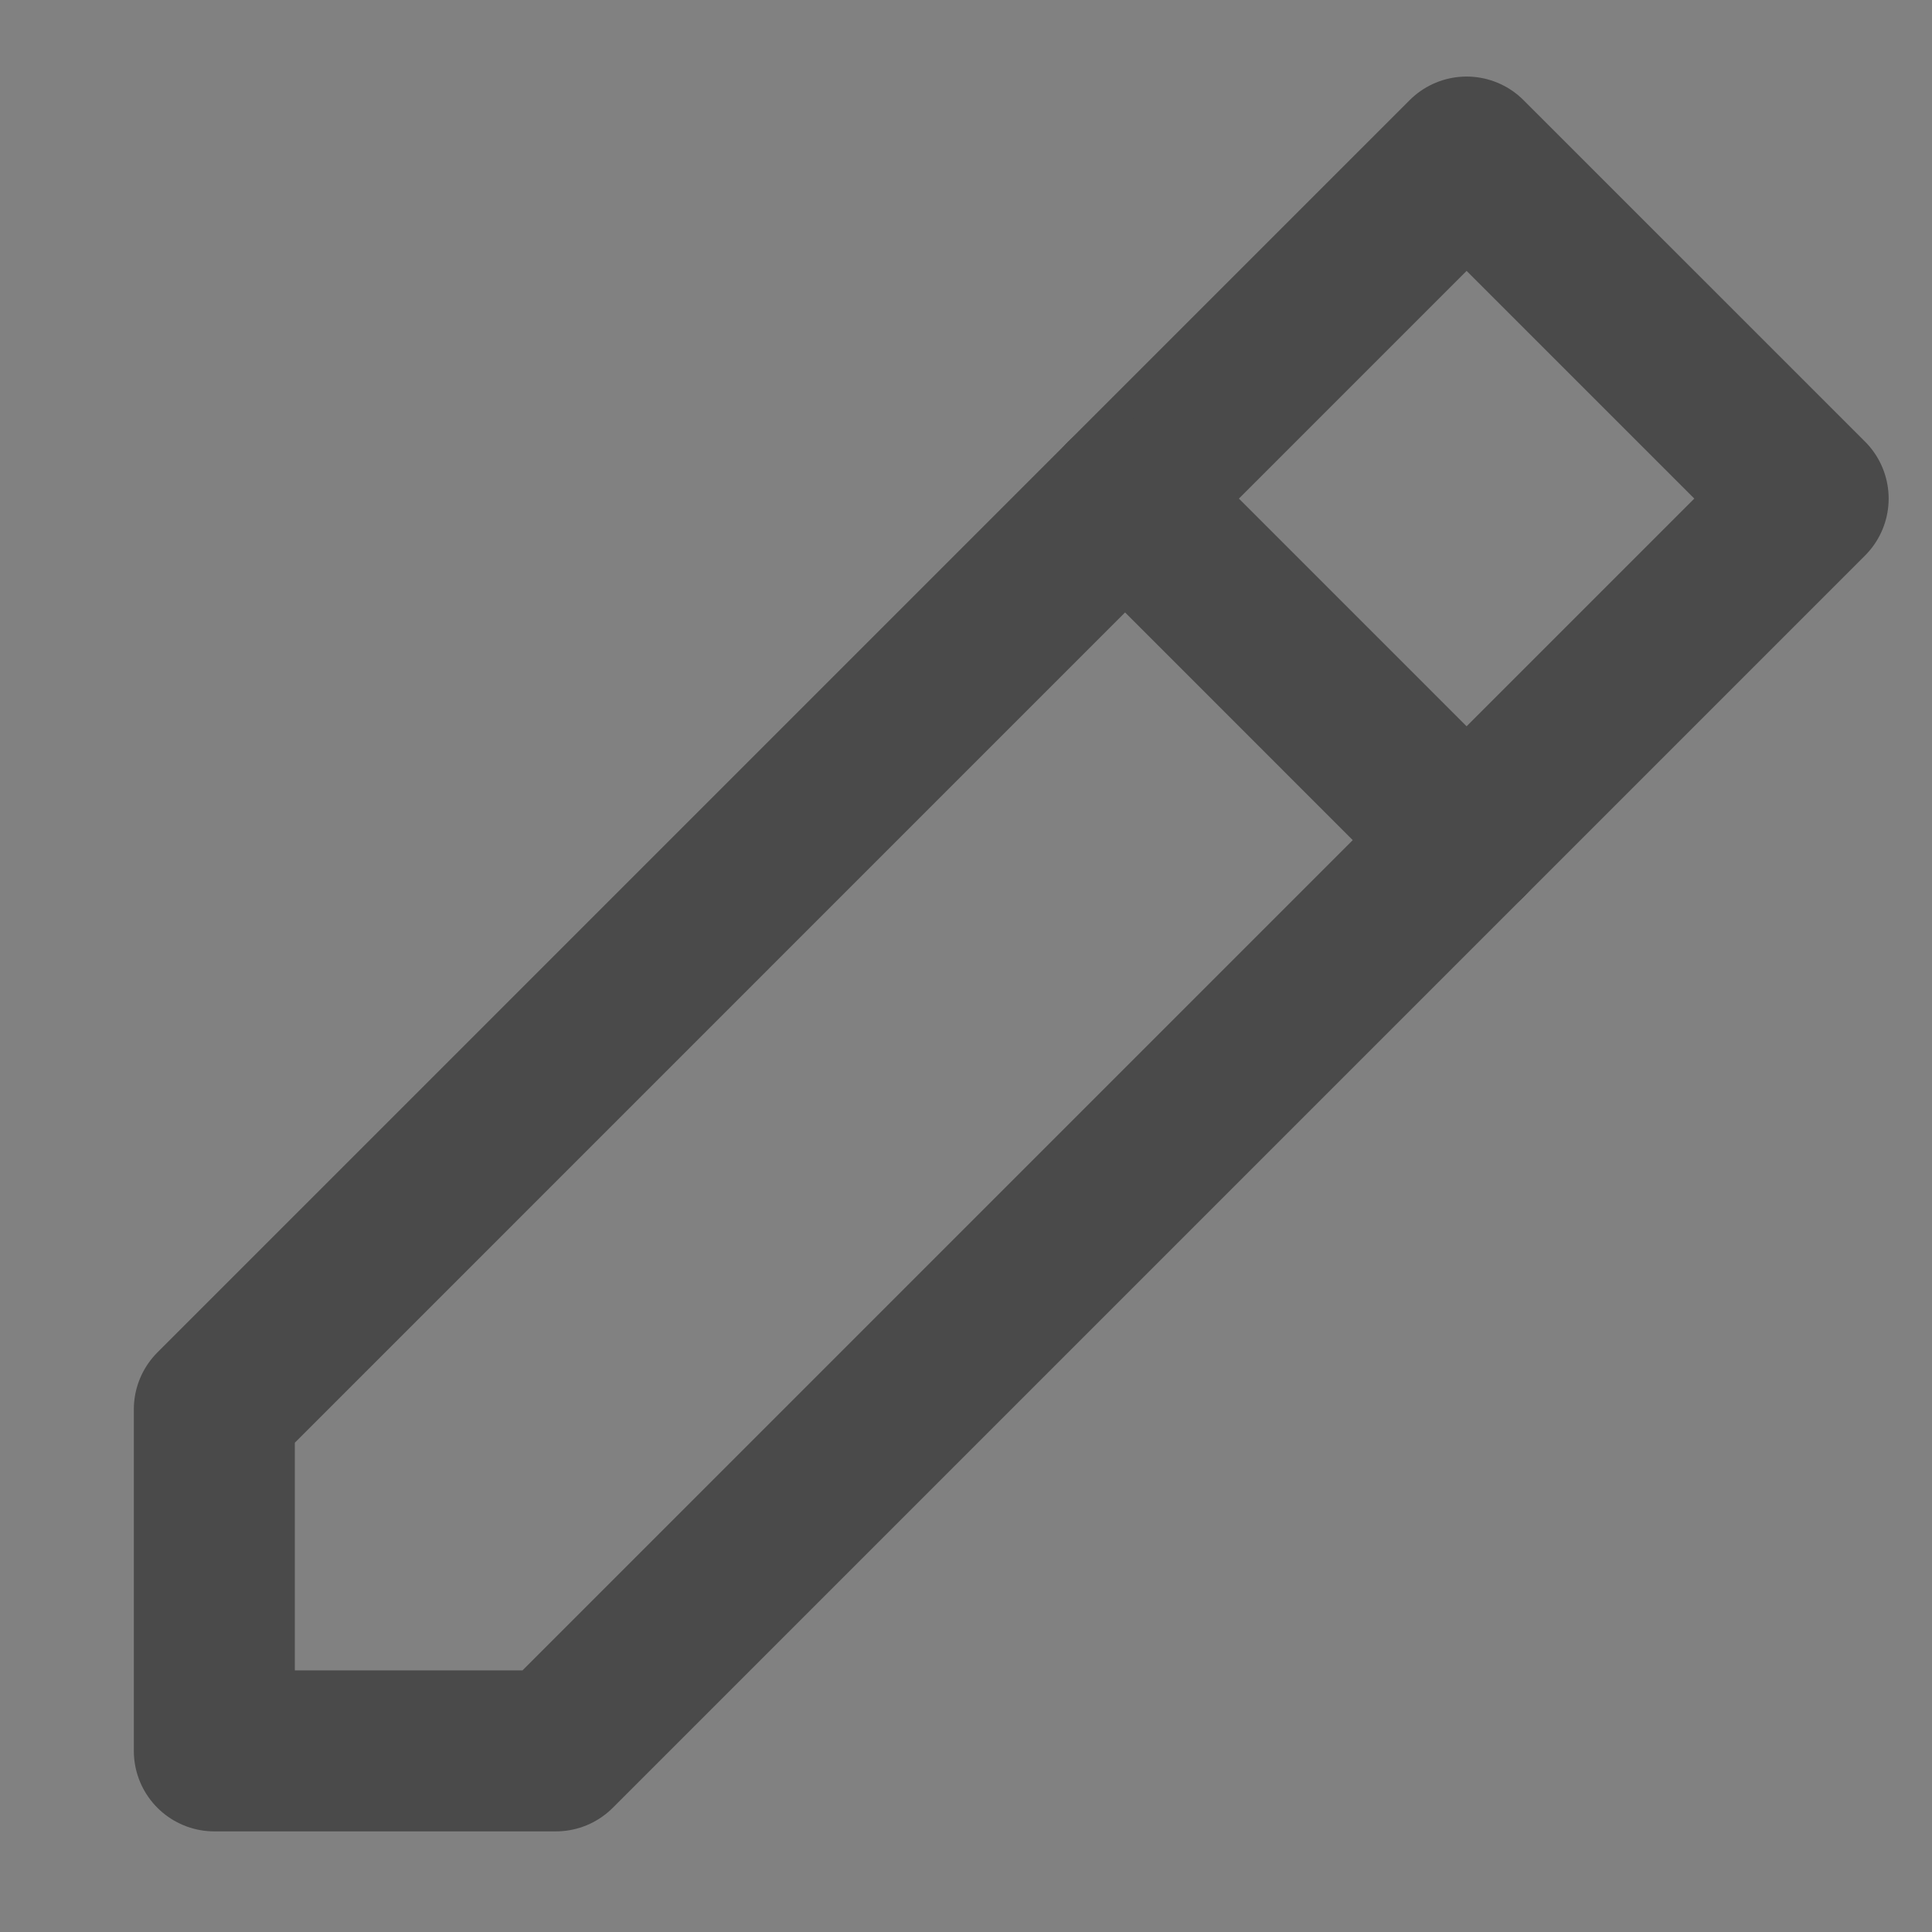
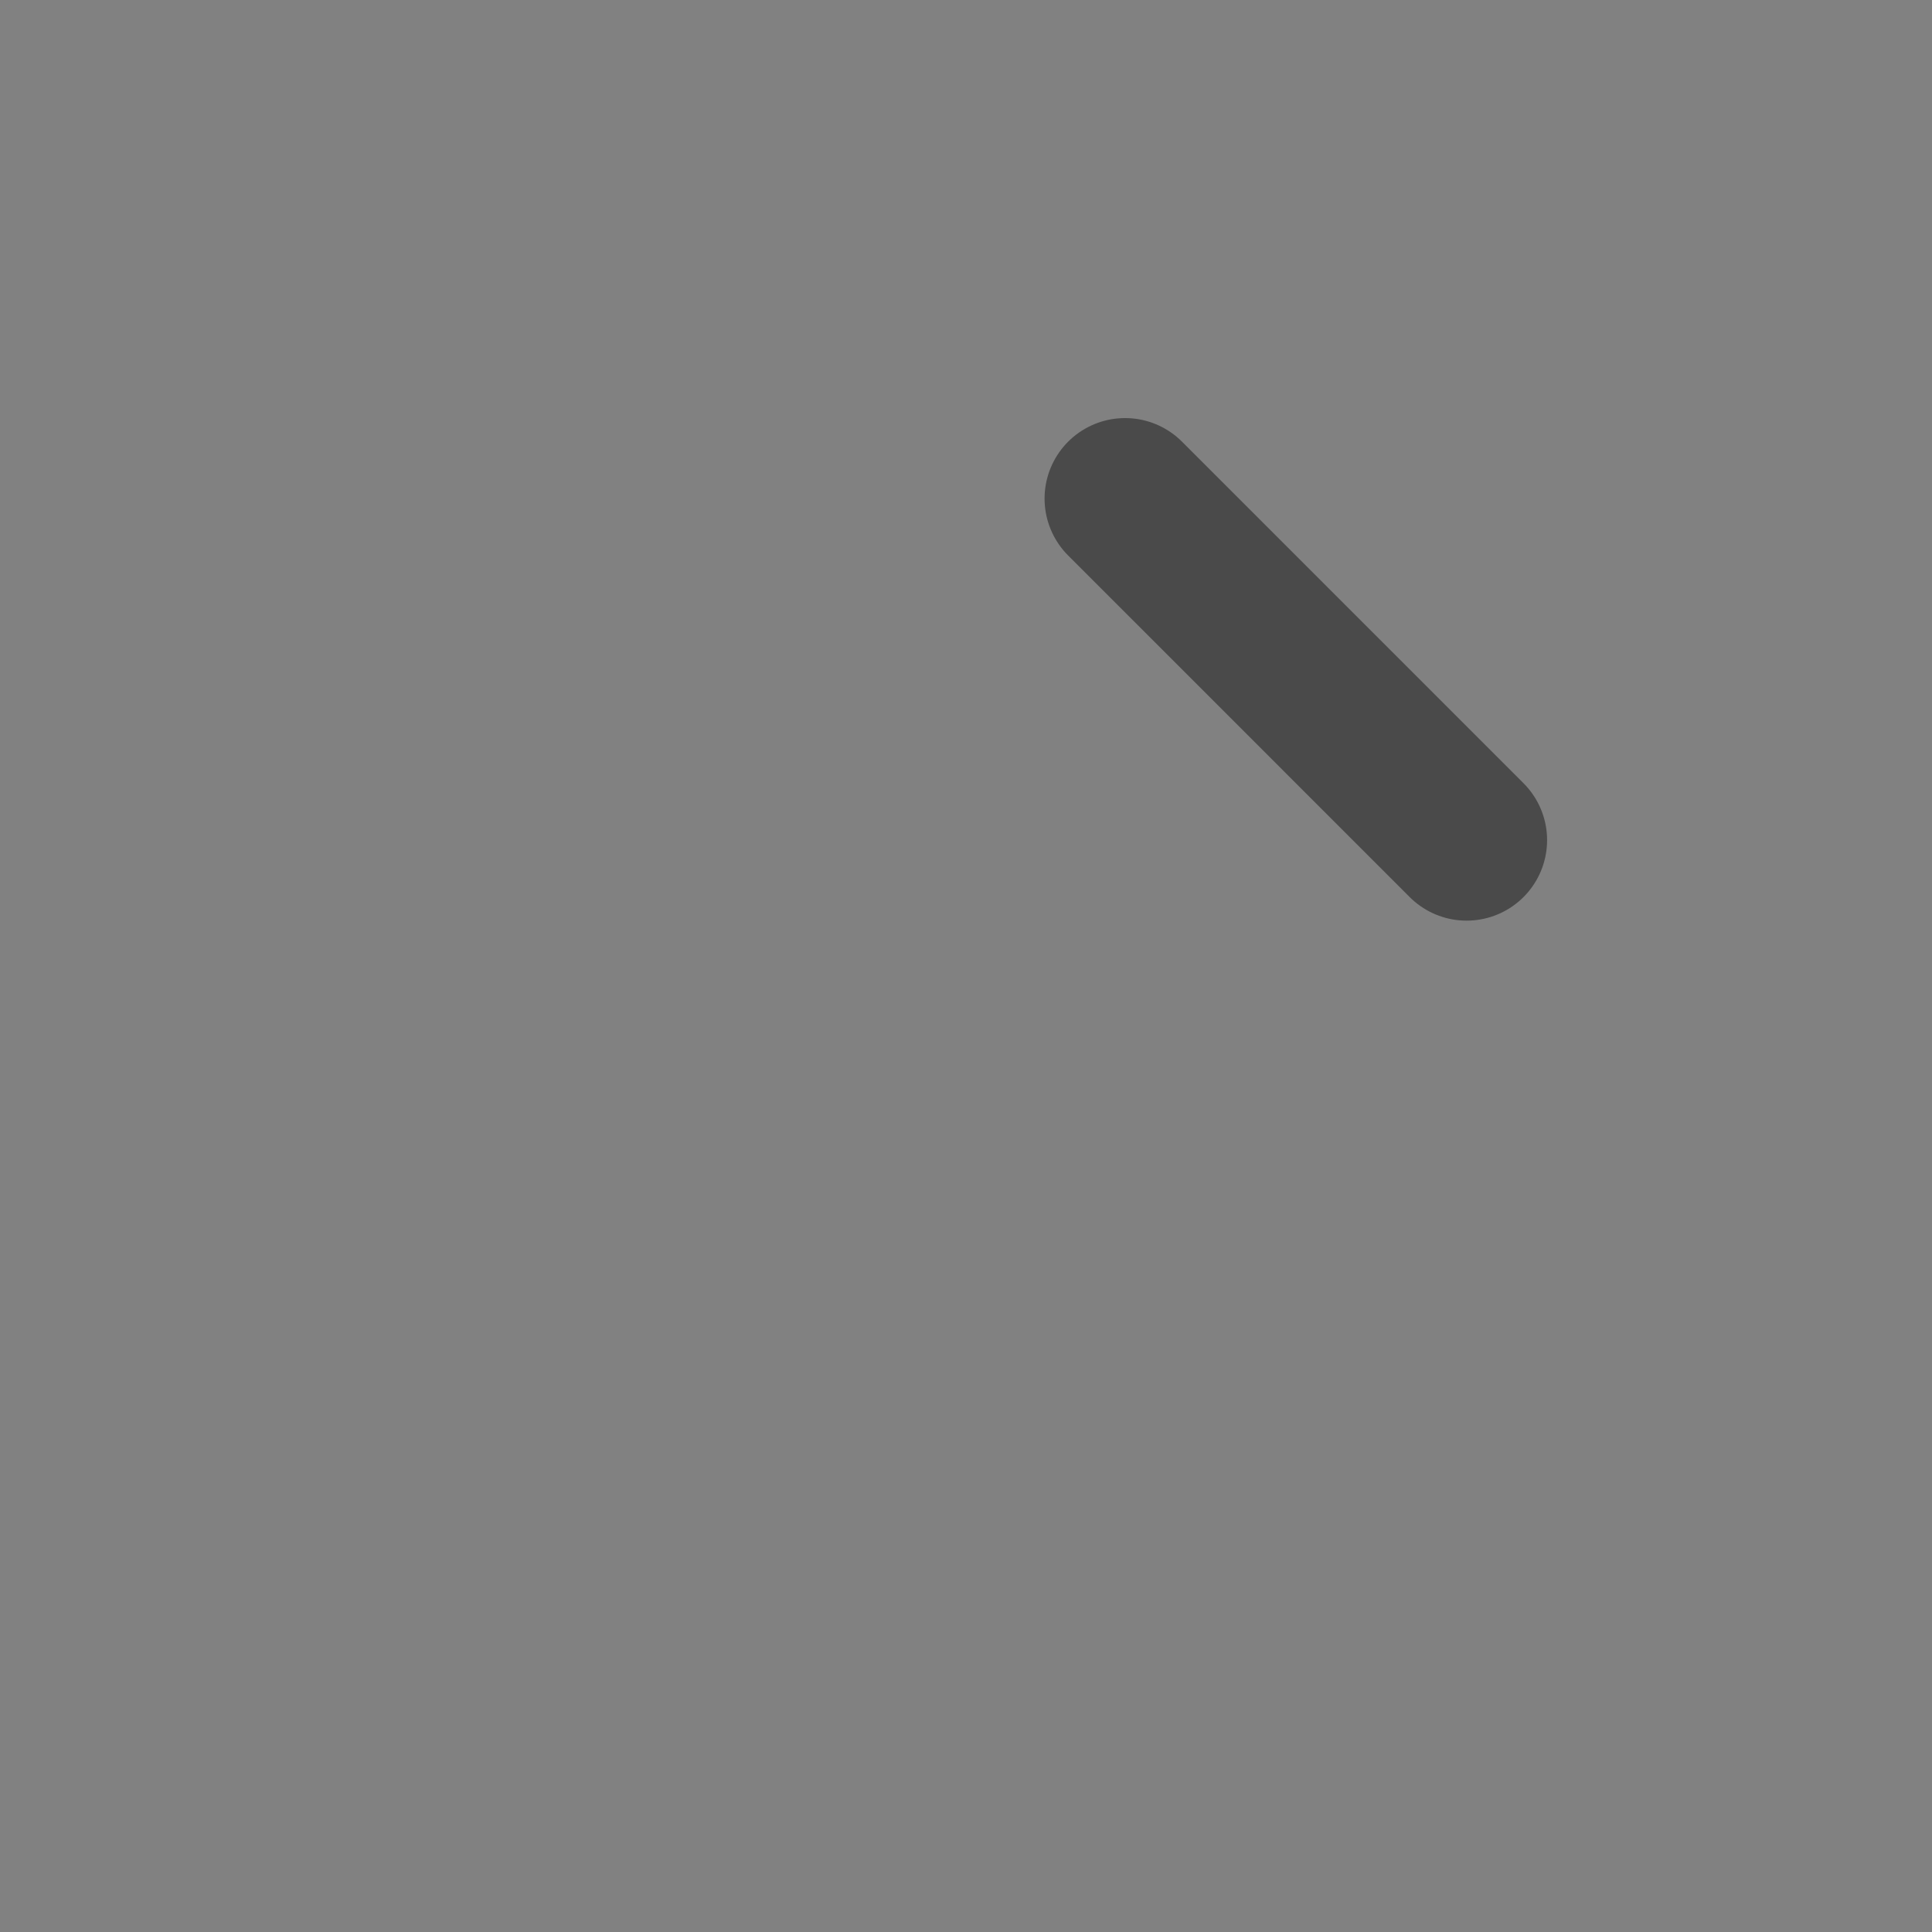
<svg xmlns="http://www.w3.org/2000/svg" width="24" height="24" viewBox="0 0 48 48" fill="none">
  <rect x="0" y="0" width="48" height="48" fill="#808080" stroke="none" />
  <rect width="48" height="48" fill="white" fill-opacity="0.01" />
-   <path d="M5.325 43.5L13.81 43.5L44.923 12.387L36.437 3.902L5.325 35.015L5.325 43.5Z" fill="none" stroke="#4a4a4a" stroke-width="4" stroke-linejoin="round" />
  <path d="M27.952 12.387L36.437 20.873" stroke="#4a4a4a" stroke-width="4" stroke-linecap="round" stroke-linejoin="round" />
</svg>